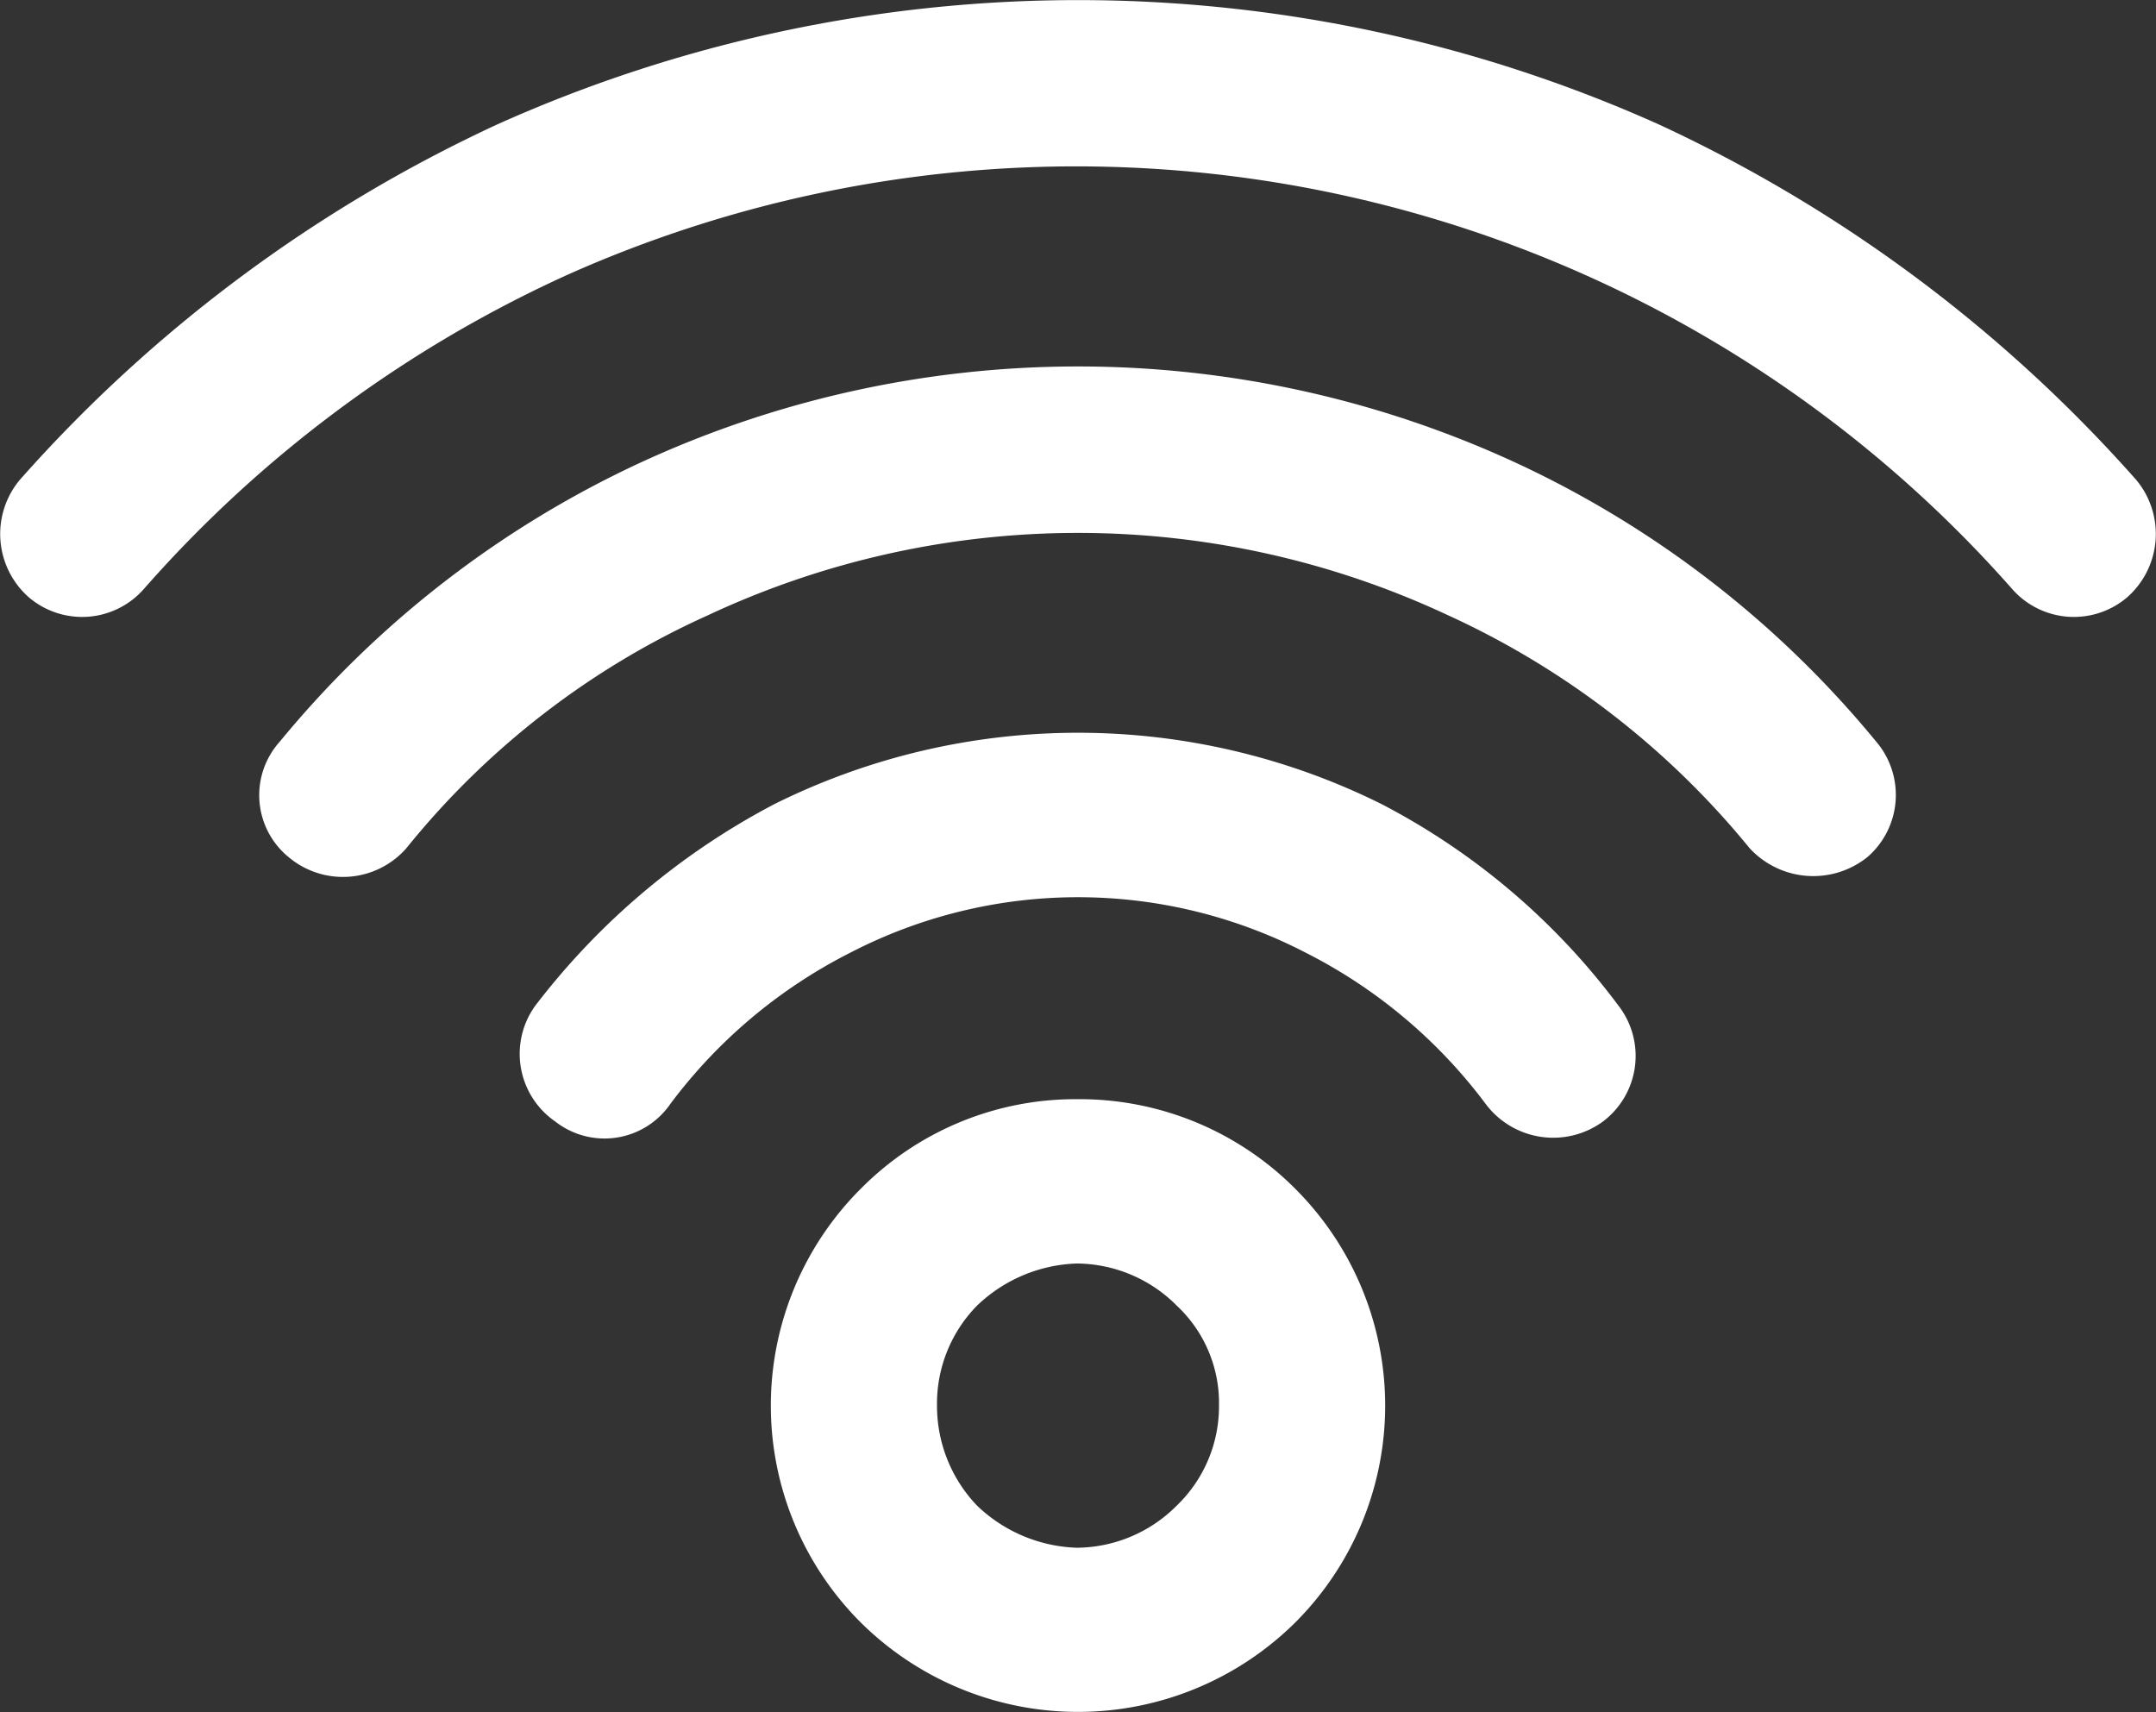
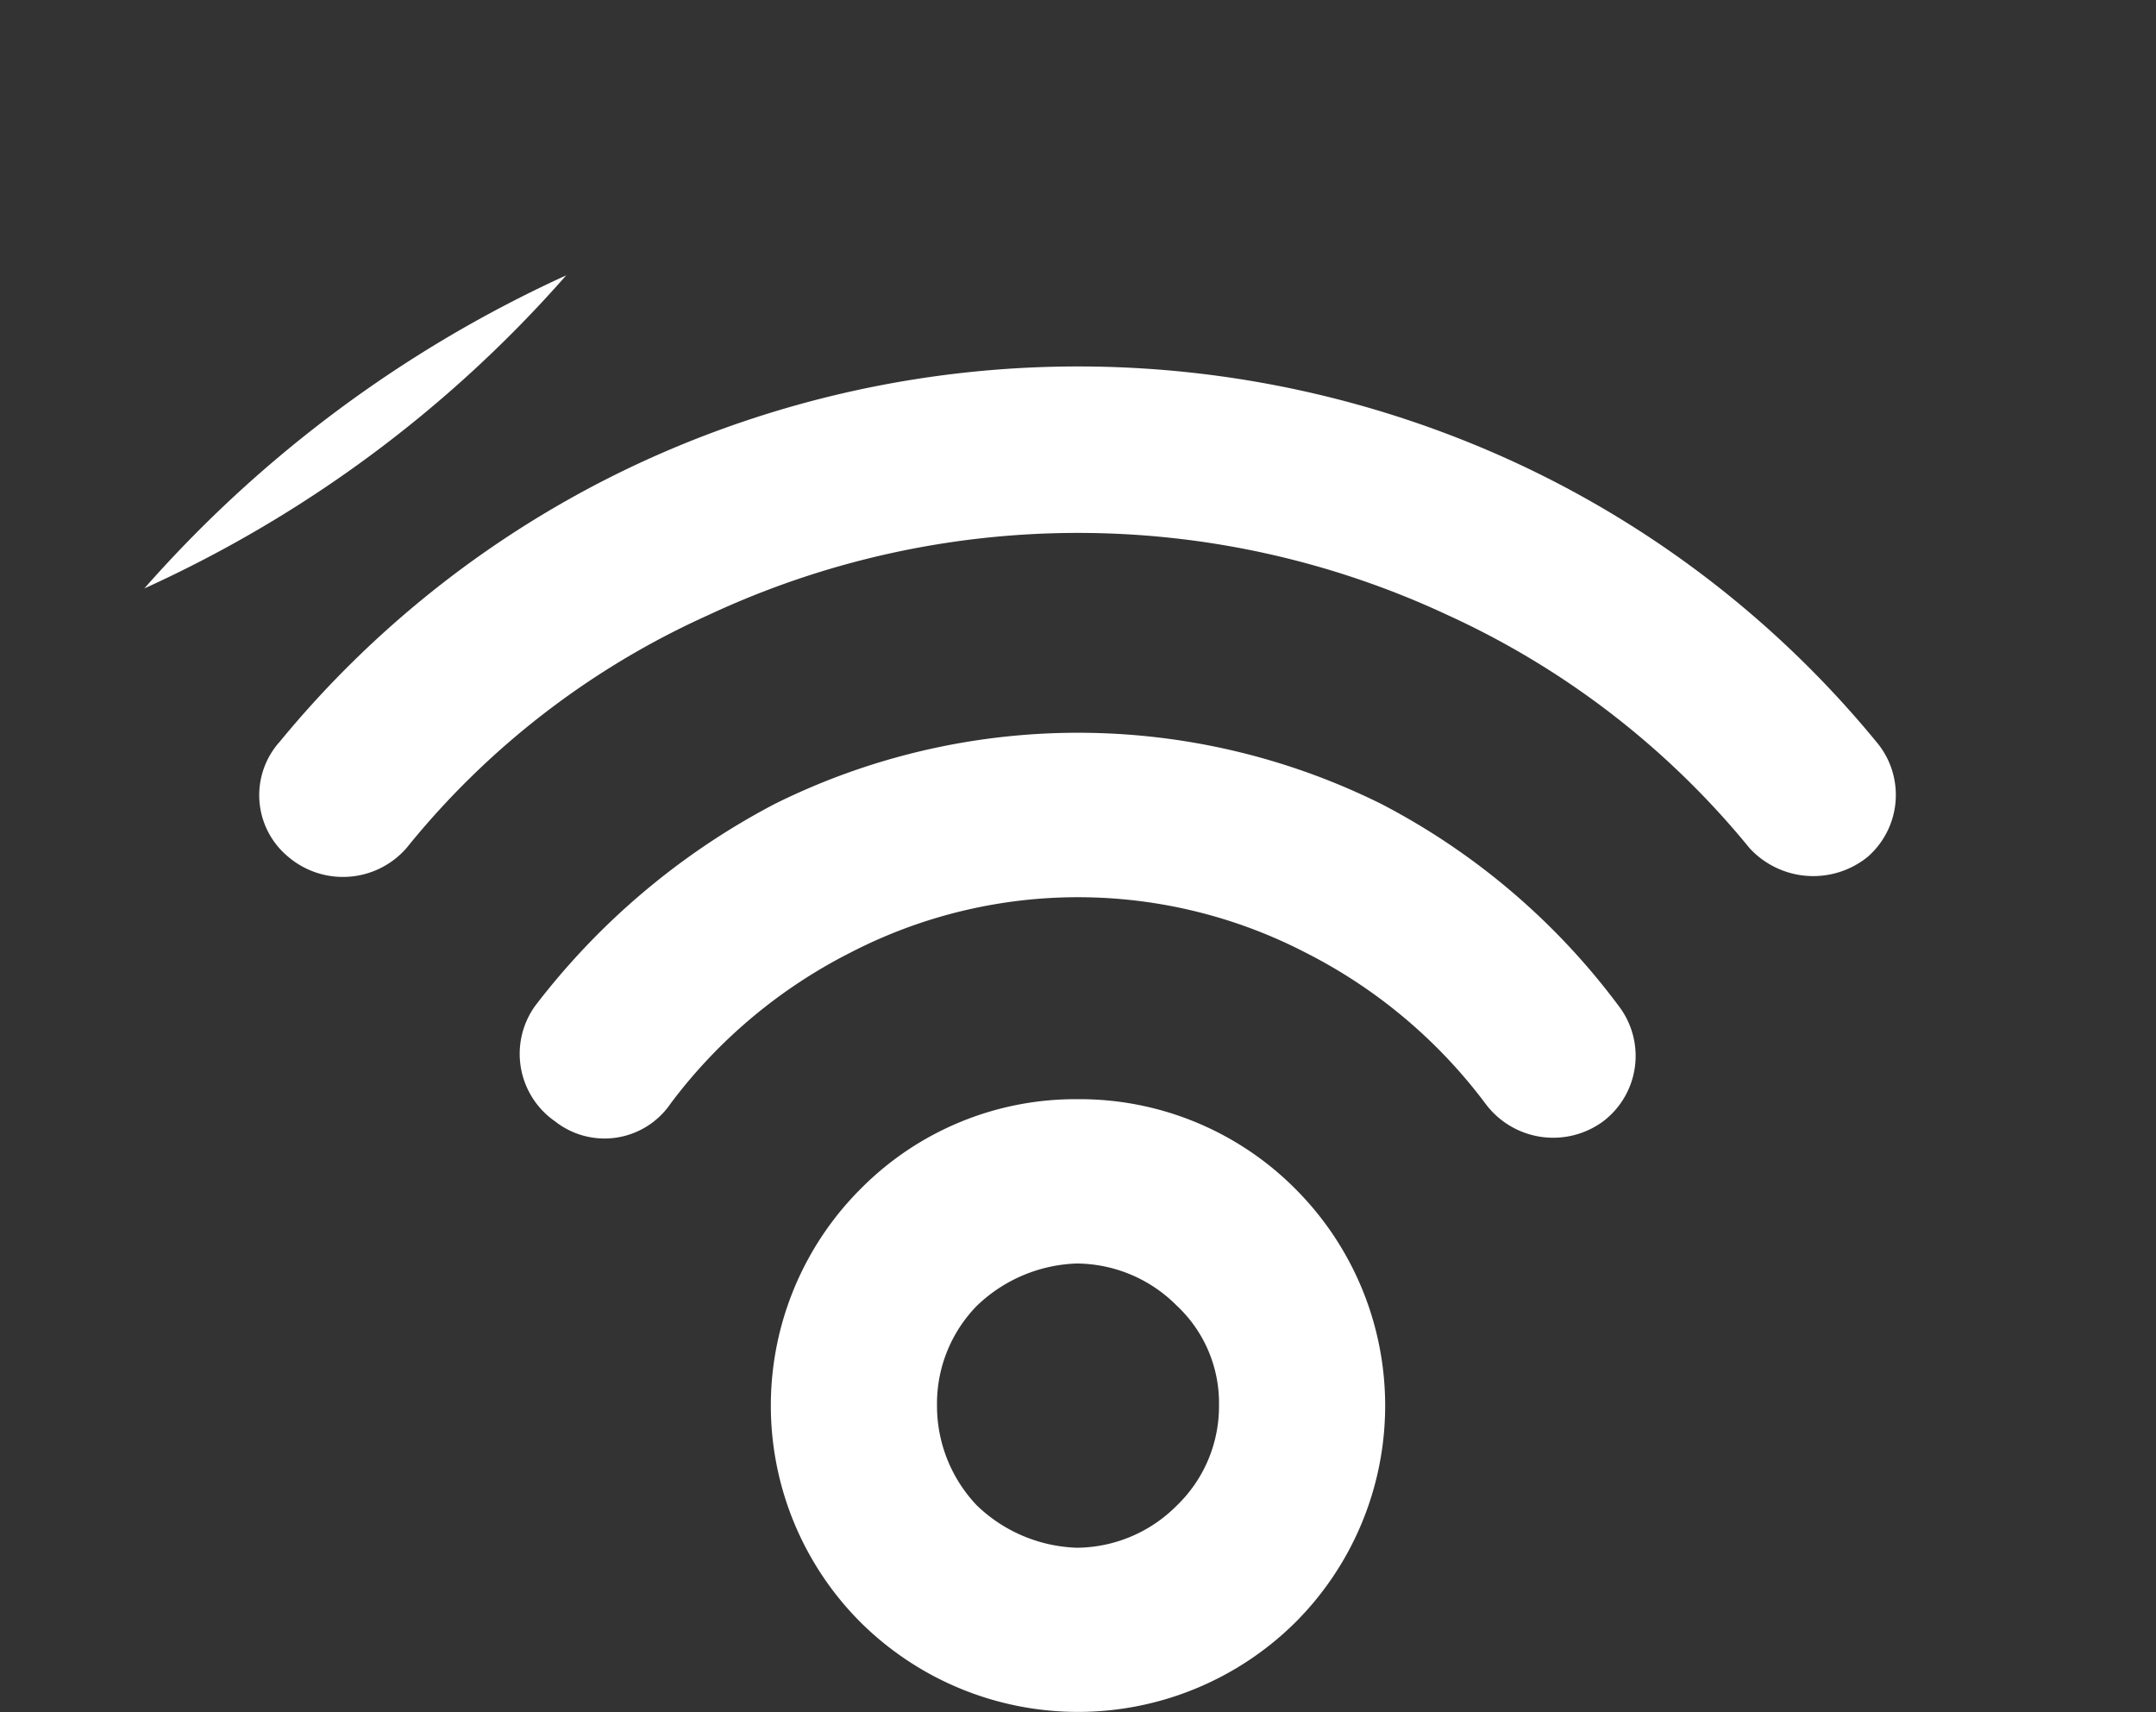
<svg xmlns="http://www.w3.org/2000/svg" viewBox="0 0 97.1 77.1">
  <rect x="0" y="0" width="97.1" height="77.1" fill="#333333" stroke="none" />
  <defs>
    <style>
      .f2284524-ce9c-4b7e-969c-1e7c2928b4ea {
        fill: #fff;
      }
    </style>
  </defs>
  <g id="edfcf851-af77-4dee-bfbd-24f2edfa9275" data-name="レイヤー 2">
    <g id="b4538919-94d3-45db-82d0-5865931ba1f7" data-name="object">
-       <path class="f2284524-ce9c-4b7e-969c-1e7c2928b4ea" d="M30.2,49.7a3.6,3.6,0,0,1-5.2.8,3.7,3.7,0,0,1-.9-5.2,32.6,32.6,0,0,1,10.8-9.1,30.7,30.7,0,0,1,27.3,0,31.3,31.3,0,0,1,10.7,9.1,3.7,3.7,0,0,1-.7,5.2,3.8,3.8,0,0,1-5.3-.8,23.2,23.2,0,0,0-8.1-6.8,22.3,22.3,0,0,0-20.5,0,23.2,23.2,0,0,0-8.1,6.8Zm18.3-.2h0a13.6,13.6,0,0,0-9.7,4,13.8,13.8,0,0,0,0,19.6,13.9,13.9,0,0,0,19.5,0,13.8,13.8,0,0,0,0-19.6,13.7,13.7,0,0,0-9.8-4ZM53,58.8h0a6,6,0,0,1,1.9,4.5A6.2,6.2,0,0,1,53,67.8a6.4,6.4,0,0,1-4.5,1.9A6.8,6.8,0,0,1,44,67.8a6.5,6.5,0,0,1-1.8-4.5A6.3,6.3,0,0,1,44,58.8a6.8,6.8,0,0,1,4.5-1.9A6.4,6.4,0,0,1,53,58.8ZM18.3,38.2h0A36.9,36.9,0,0,1,31.9,27.7a39.3,39.3,0,0,1,33.3,0A37.8,37.8,0,0,1,78.8,38.2a3.9,3.9,0,0,0,5.3.4,3.7,3.7,0,0,0,.4-5.2A46.1,46.1,0,0,0,68.4,20.9a47,47,0,0,0-39.7,0A46.1,46.1,0,0,0,12.6,33.4a3.6,3.6,0,0,0,.4,5.2,3.8,3.8,0,0,0,5.3-.4ZM6.5,26.5h0a3.7,3.7,0,0,1-5.2.4,3.8,3.8,0,0,1-.4-5.3,65.4,65.4,0,0,1,21.5-16,63.9,63.9,0,0,1,52.3,0,65.4,65.4,0,0,1,21.5,16,3.8,3.8,0,0,1-.4,5.3,3.7,3.7,0,0,1-5.2-.4A56.2,56.2,0,0,0,25.5,12.4a56.5,56.5,0,0,0-19,14.1Z" />
+       <path class="f2284524-ce9c-4b7e-969c-1e7c2928b4ea" d="M30.2,49.7a3.6,3.6,0,0,1-5.2.8,3.7,3.7,0,0,1-.9-5.2,32.6,32.6,0,0,1,10.8-9.1,30.7,30.7,0,0,1,27.3,0,31.3,31.3,0,0,1,10.7,9.1,3.7,3.7,0,0,1-.7,5.2,3.8,3.8,0,0,1-5.3-.8,23.2,23.2,0,0,0-8.1-6.8,22.3,22.3,0,0,0-20.5,0,23.2,23.2,0,0,0-8.1,6.8Zm18.3-.2h0a13.6,13.6,0,0,0-9.7,4,13.8,13.8,0,0,0,0,19.6,13.9,13.9,0,0,0,19.5,0,13.8,13.8,0,0,0,0-19.6,13.7,13.7,0,0,0-9.8-4ZM53,58.8h0a6,6,0,0,1,1.9,4.5A6.2,6.2,0,0,1,53,67.8a6.4,6.4,0,0,1-4.5,1.9A6.8,6.8,0,0,1,44,67.8a6.5,6.5,0,0,1-1.8-4.5A6.3,6.3,0,0,1,44,58.8a6.8,6.8,0,0,1,4.5-1.9A6.4,6.4,0,0,1,53,58.8ZM18.3,38.2h0A36.9,36.9,0,0,1,31.9,27.7a39.3,39.3,0,0,1,33.3,0A37.8,37.8,0,0,1,78.8,38.2a3.9,3.9,0,0,0,5.3.4,3.7,3.7,0,0,0,.4-5.2A46.1,46.1,0,0,0,68.4,20.9a47,47,0,0,0-39.7,0A46.1,46.1,0,0,0,12.6,33.4a3.6,3.6,0,0,0,.4,5.2,3.8,3.8,0,0,0,5.3-.4ZM6.5,26.5h0A56.2,56.2,0,0,0,25.5,12.4a56.5,56.5,0,0,0-19,14.1Z" />
    </g>
  </g>
</svg>